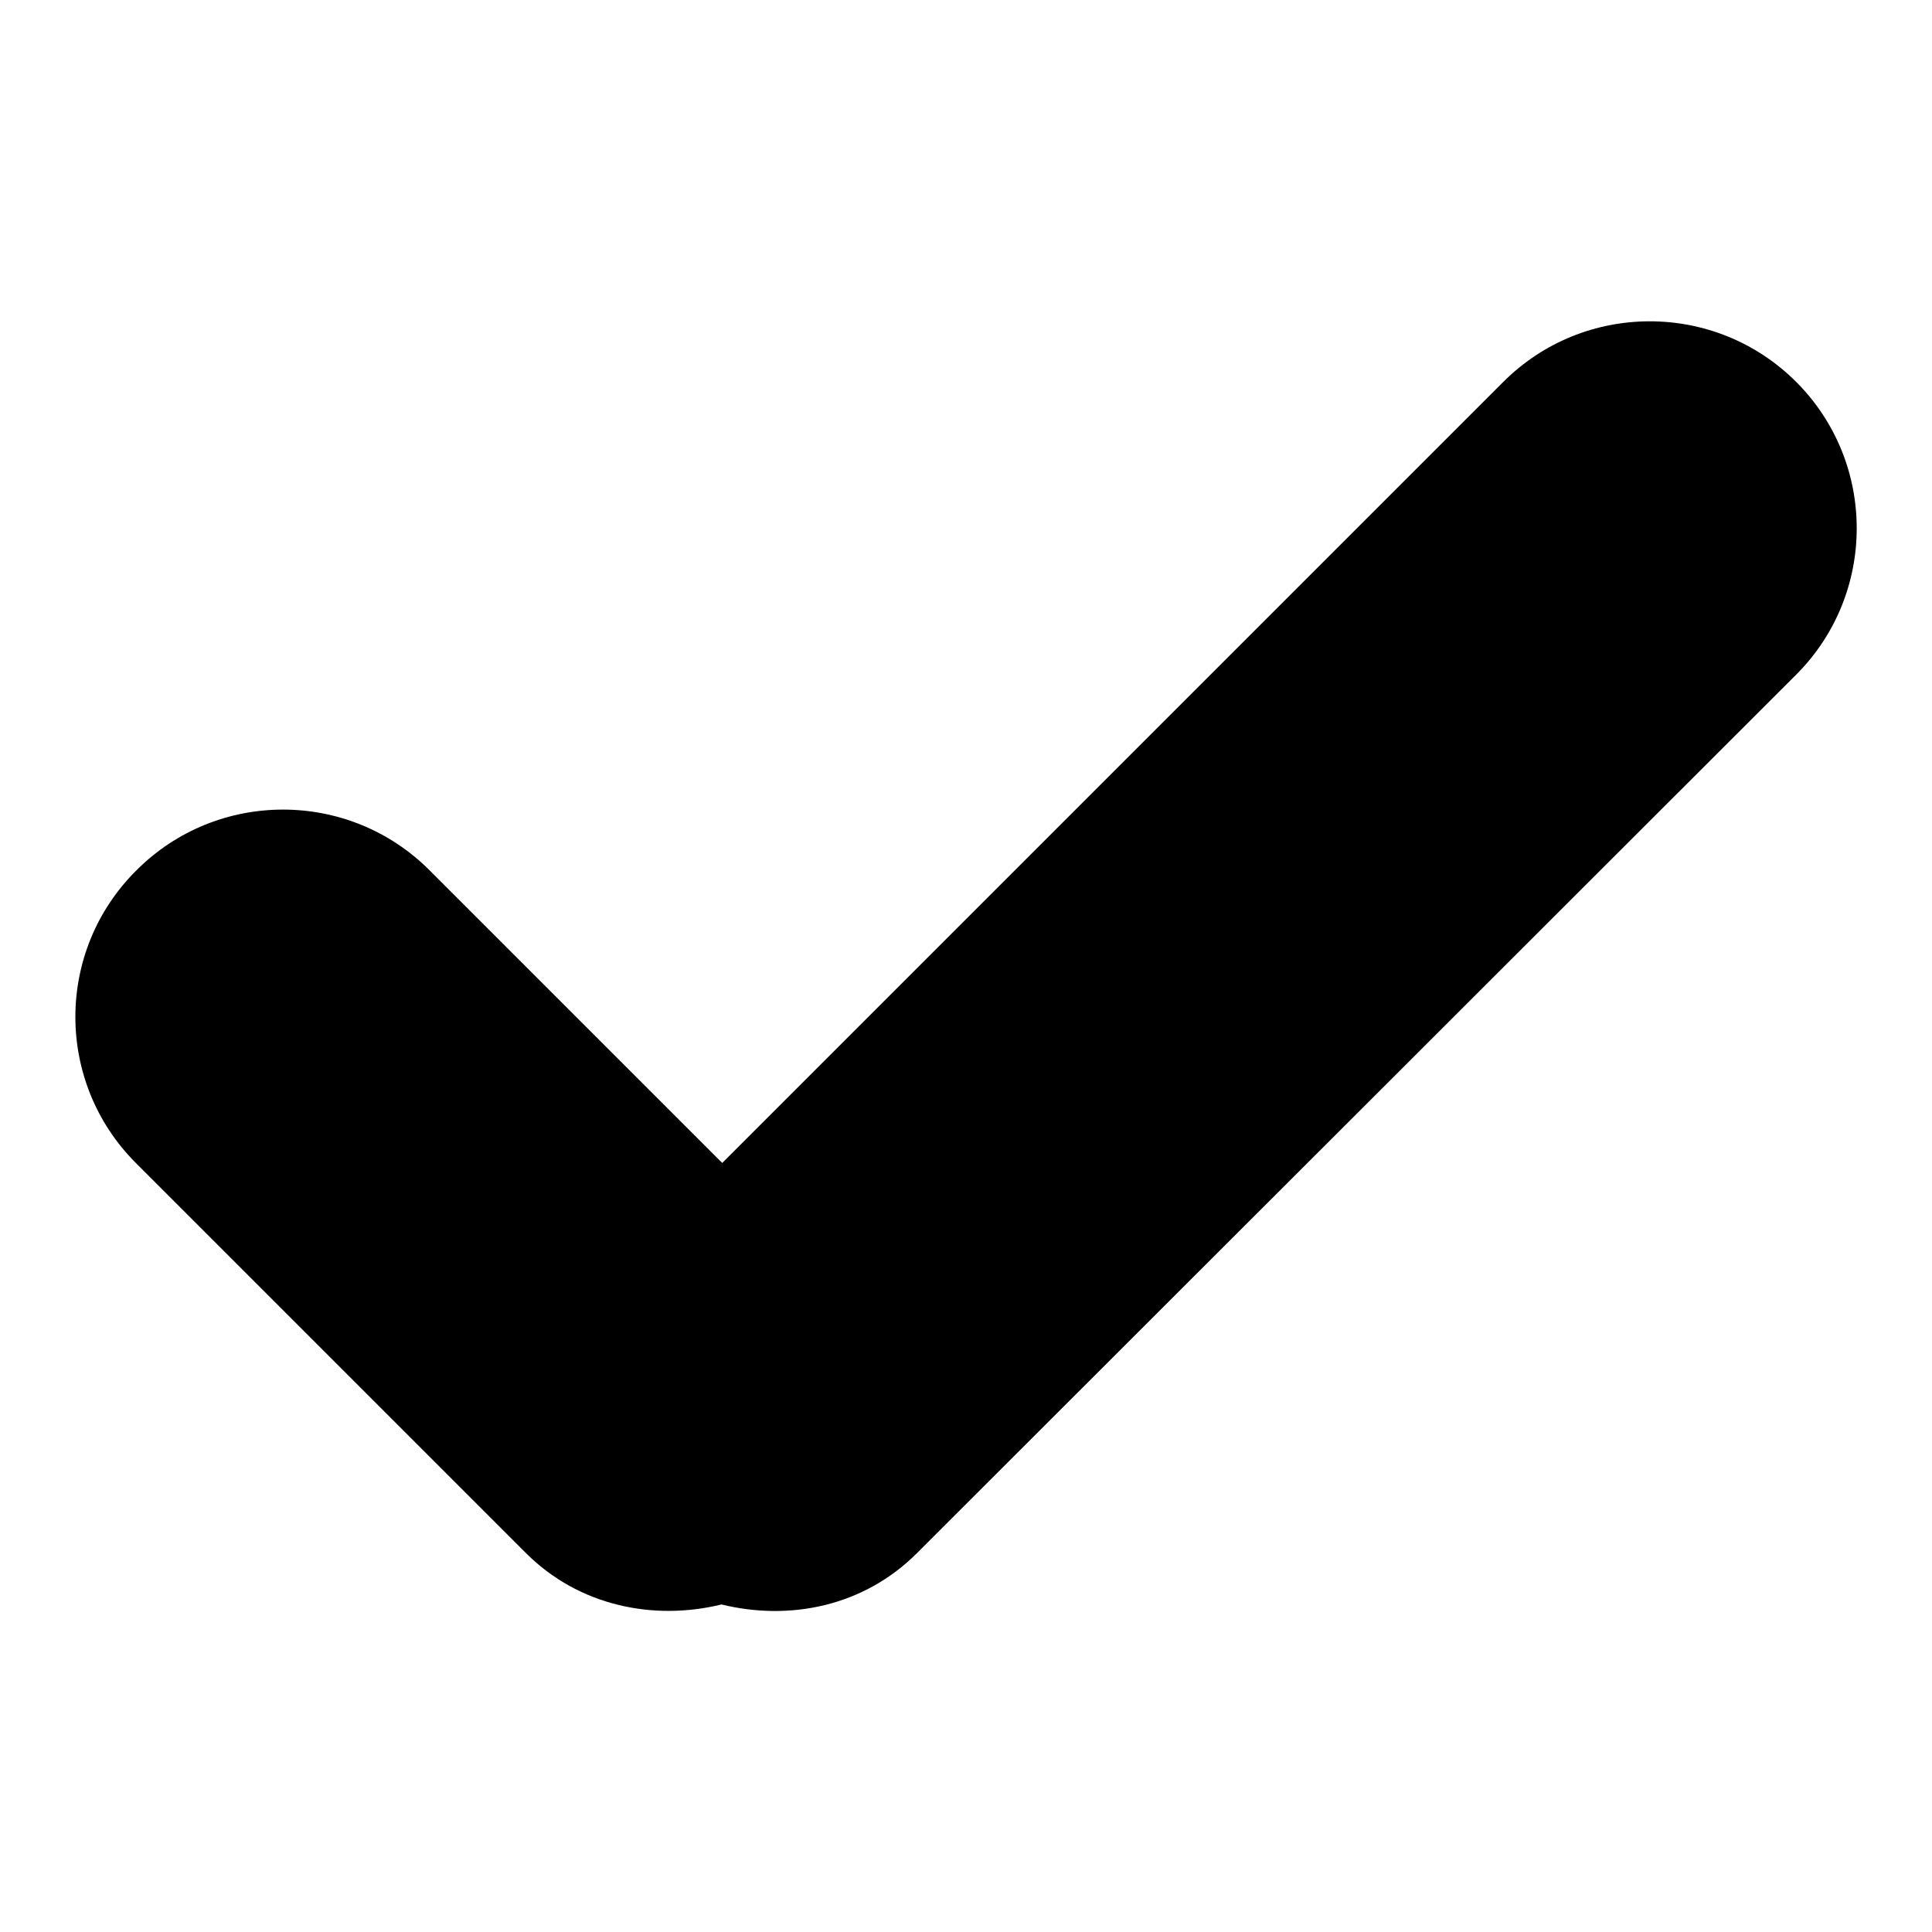
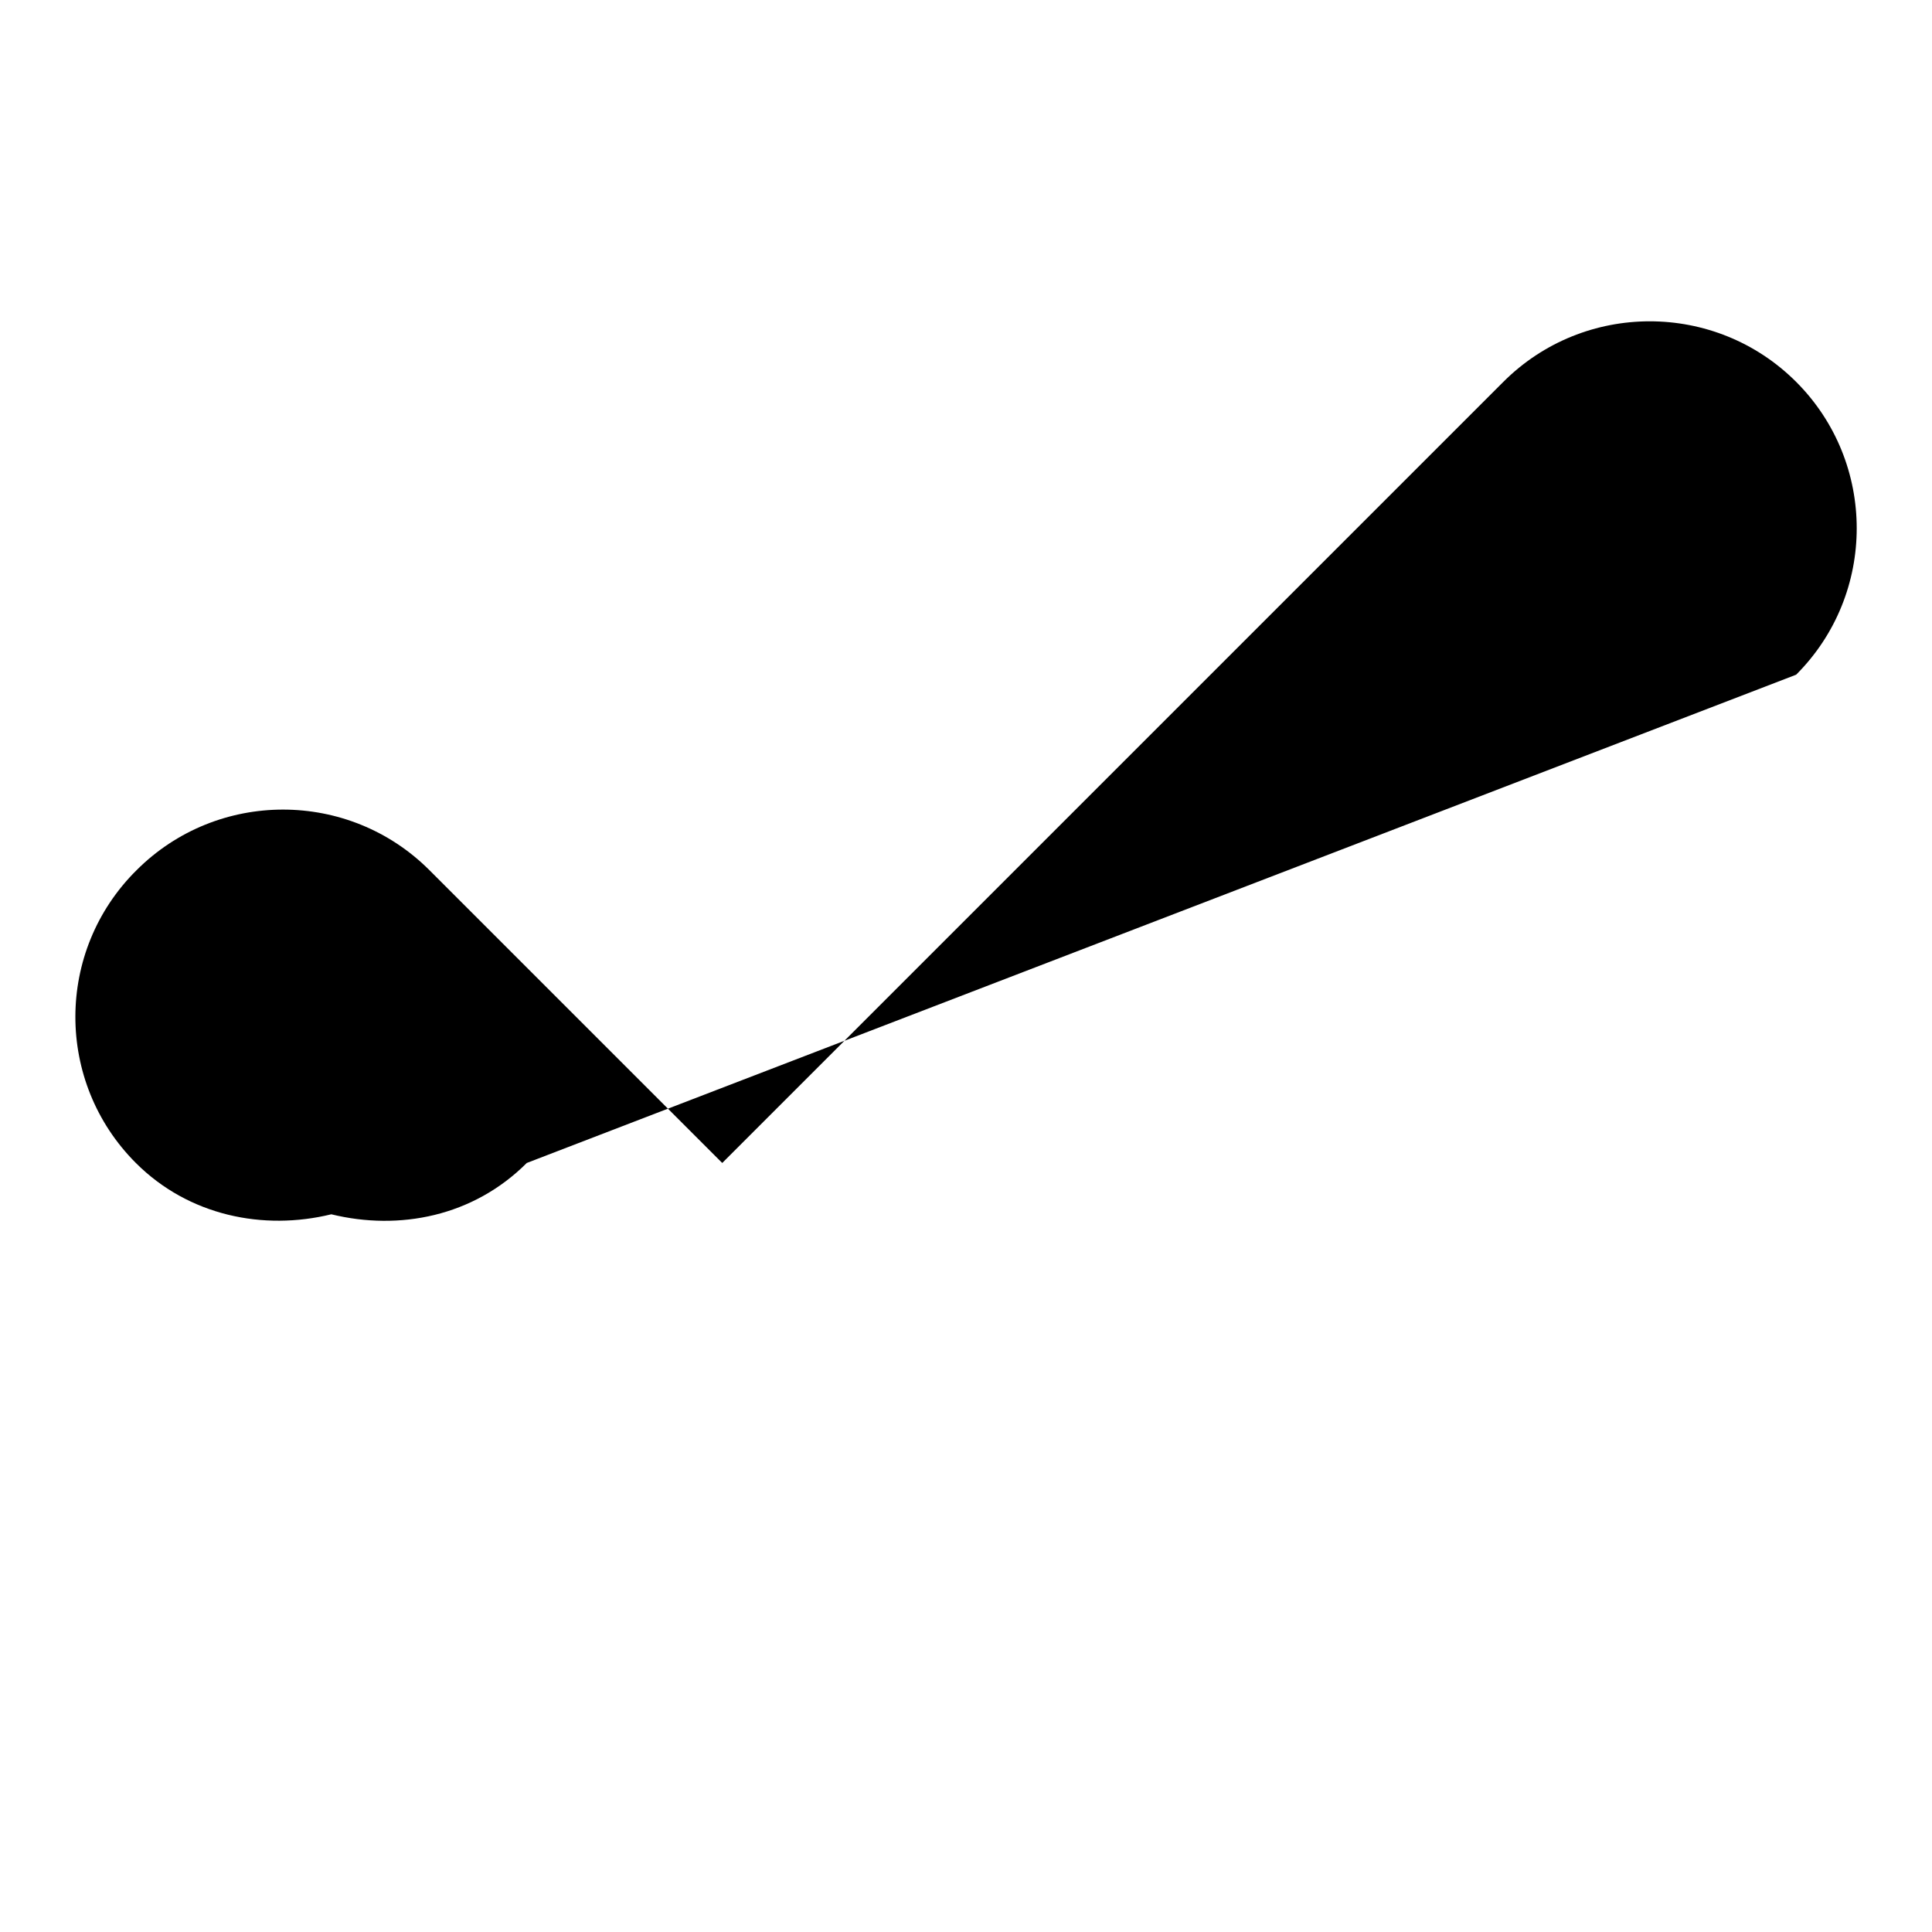
<svg xmlns="http://www.w3.org/2000/svg" version="1.1" x="0px" y="0px" viewBox="0 0 256 256" enable-background="new 0 0 256 256" xml:space="preserve">
  <g>
-     <path fill="#000000" d="M238,50.6c-10.7-10.7-28.1-10.7-38.8,0c0,0,0,0,0,0L95.7,154.1l-38.8-38.8c-10.7-10.7-28.1-10.7-38.8,0 c0,0,0,0,0,0C7.3,126,7.3,143.4,18,154.1c0,0,0,0,0,0l51.7,51.7c7,7,16.9,9,25.9,6.8c9,2.2,18.8,0.3,25.9-6.8L238,89.4 C248.7,78.7,248.7,61.3,238,50.6C238,50.6,238,50.6,238,50.6z" />
+     <path fill="#000000" d="M238,50.6c-10.7-10.7-28.1-10.7-38.8,0c0,0,0,0,0,0L95.7,154.1l-38.8-38.8c-10.7-10.7-28.1-10.7-38.8,0 c0,0,0,0,0,0C7.3,126,7.3,143.4,18,154.1c0,0,0,0,0,0c7,7,16.9,9,25.9,6.8c9,2.2,18.8,0.3,25.9-6.8L238,89.4 C248.7,78.7,248.7,61.3,238,50.6C238,50.6,238,50.6,238,50.6z" />
  </g>
</svg>